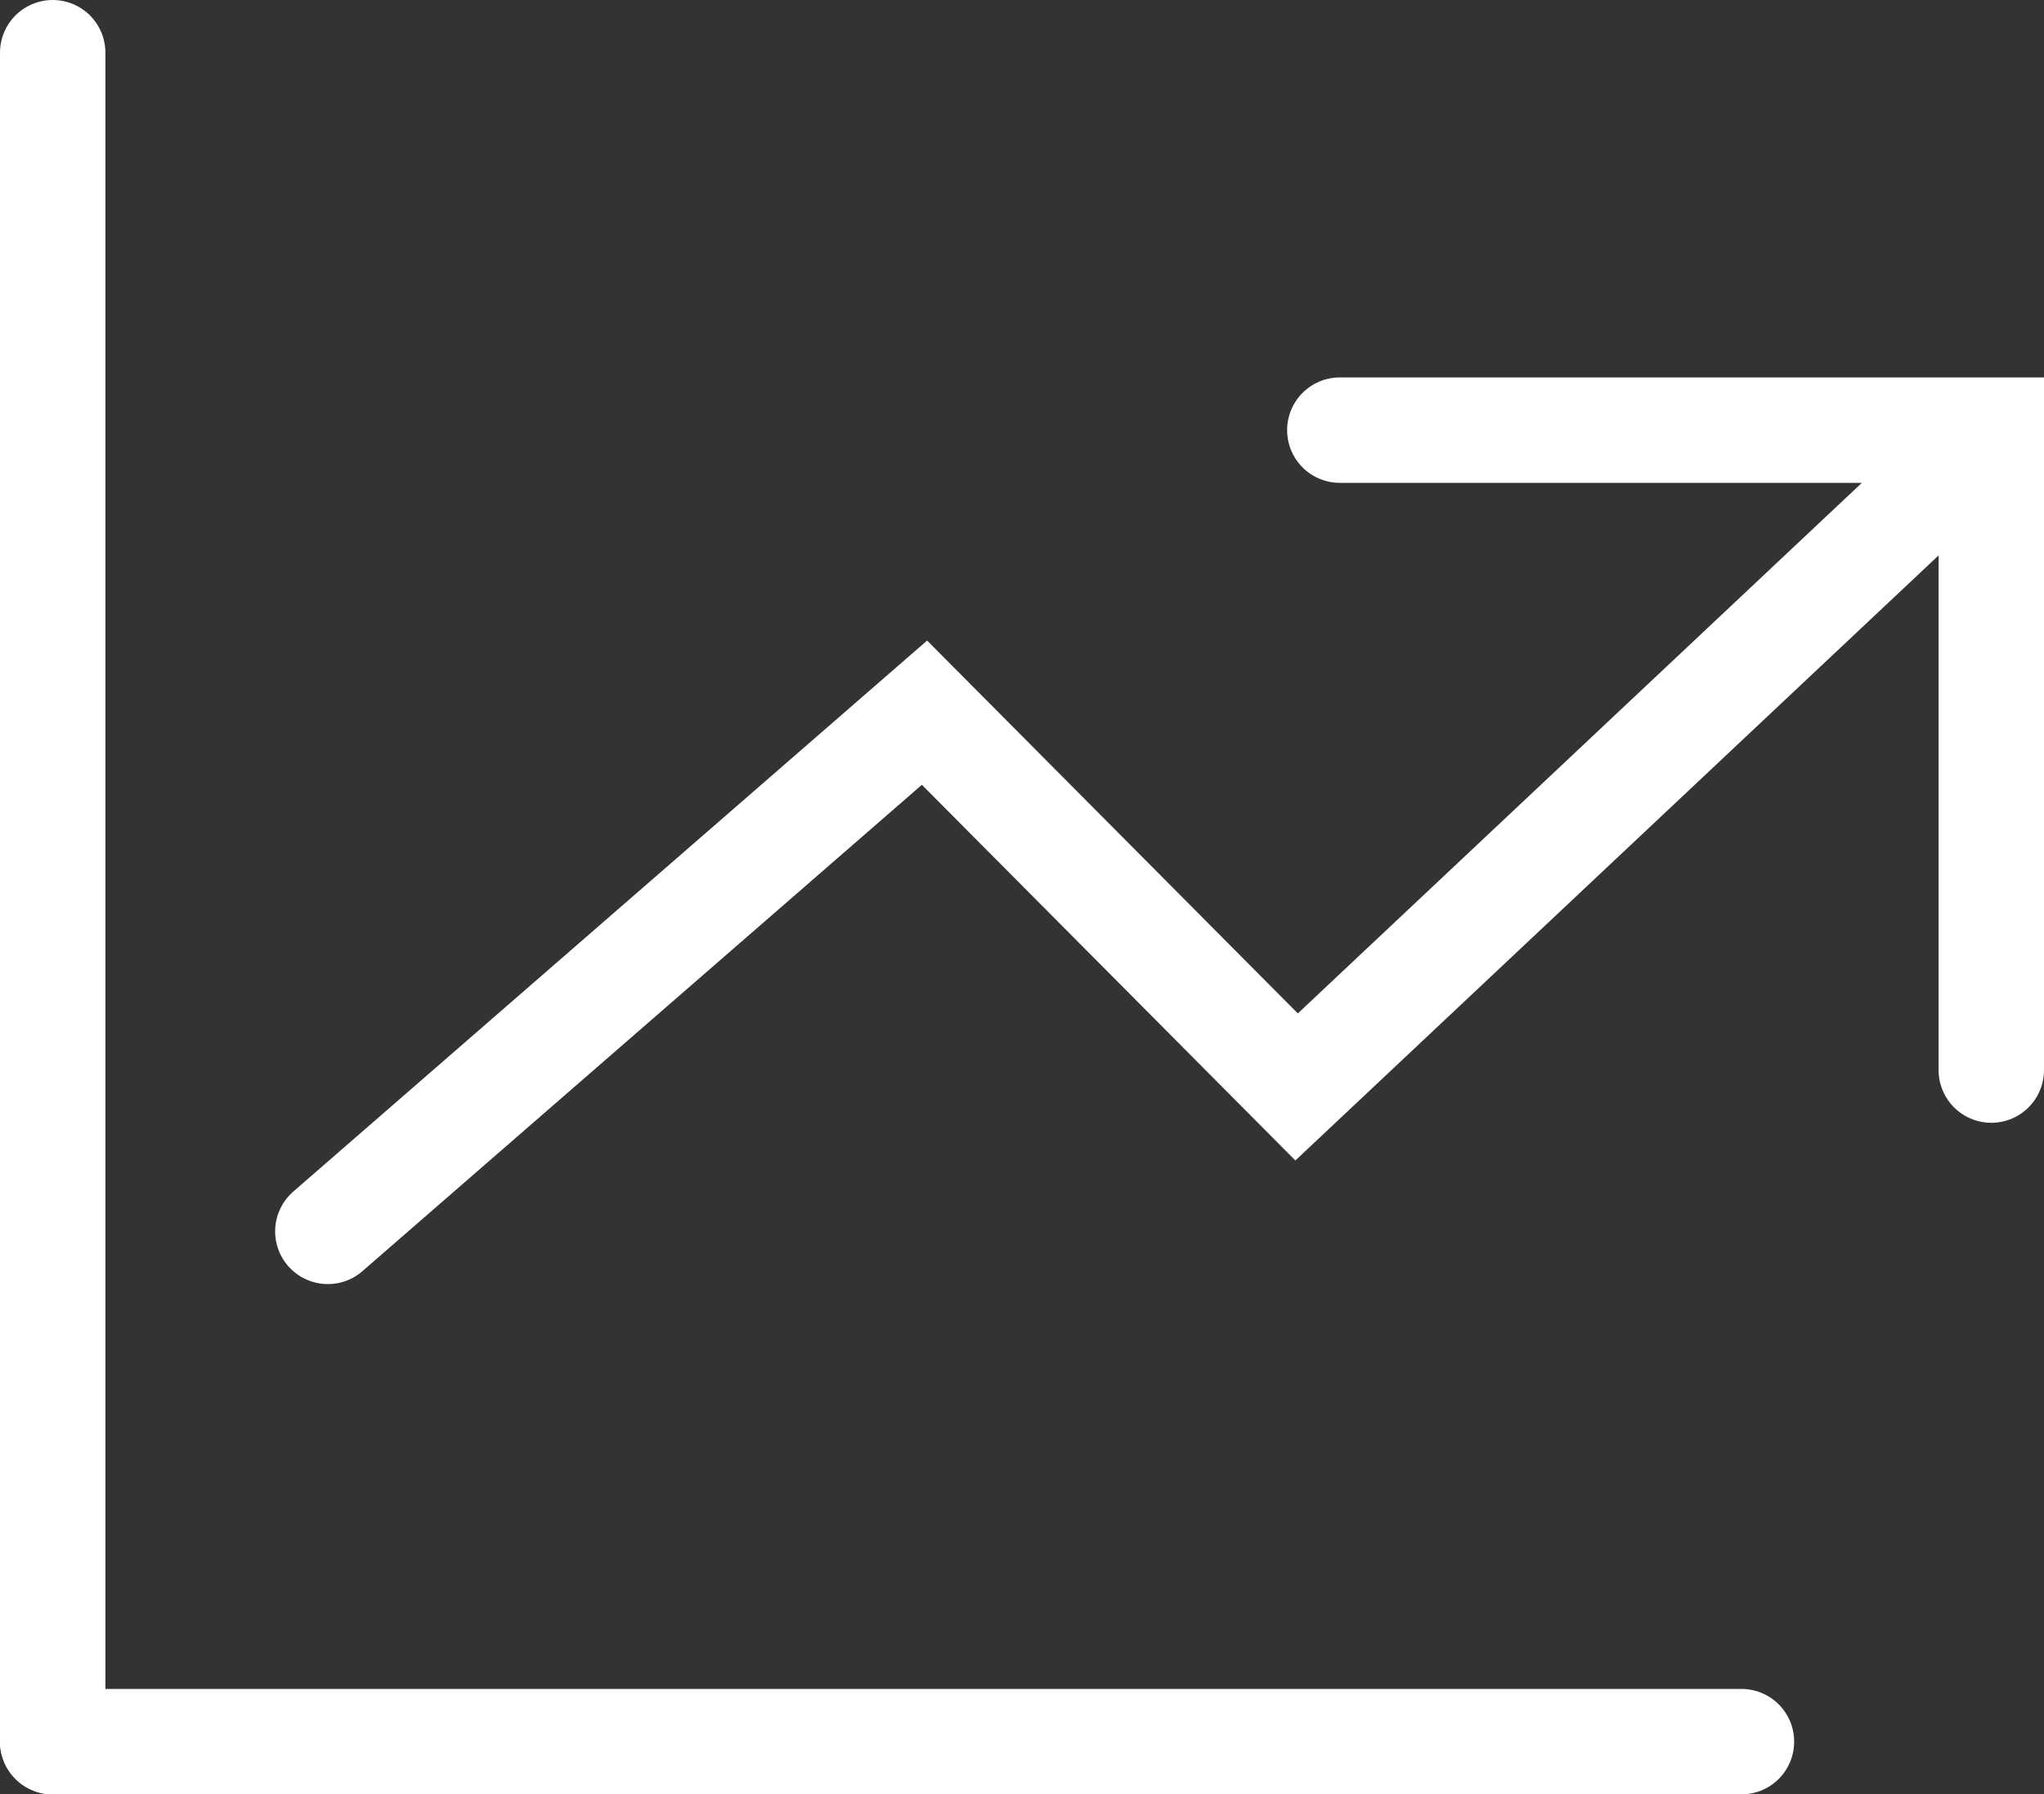
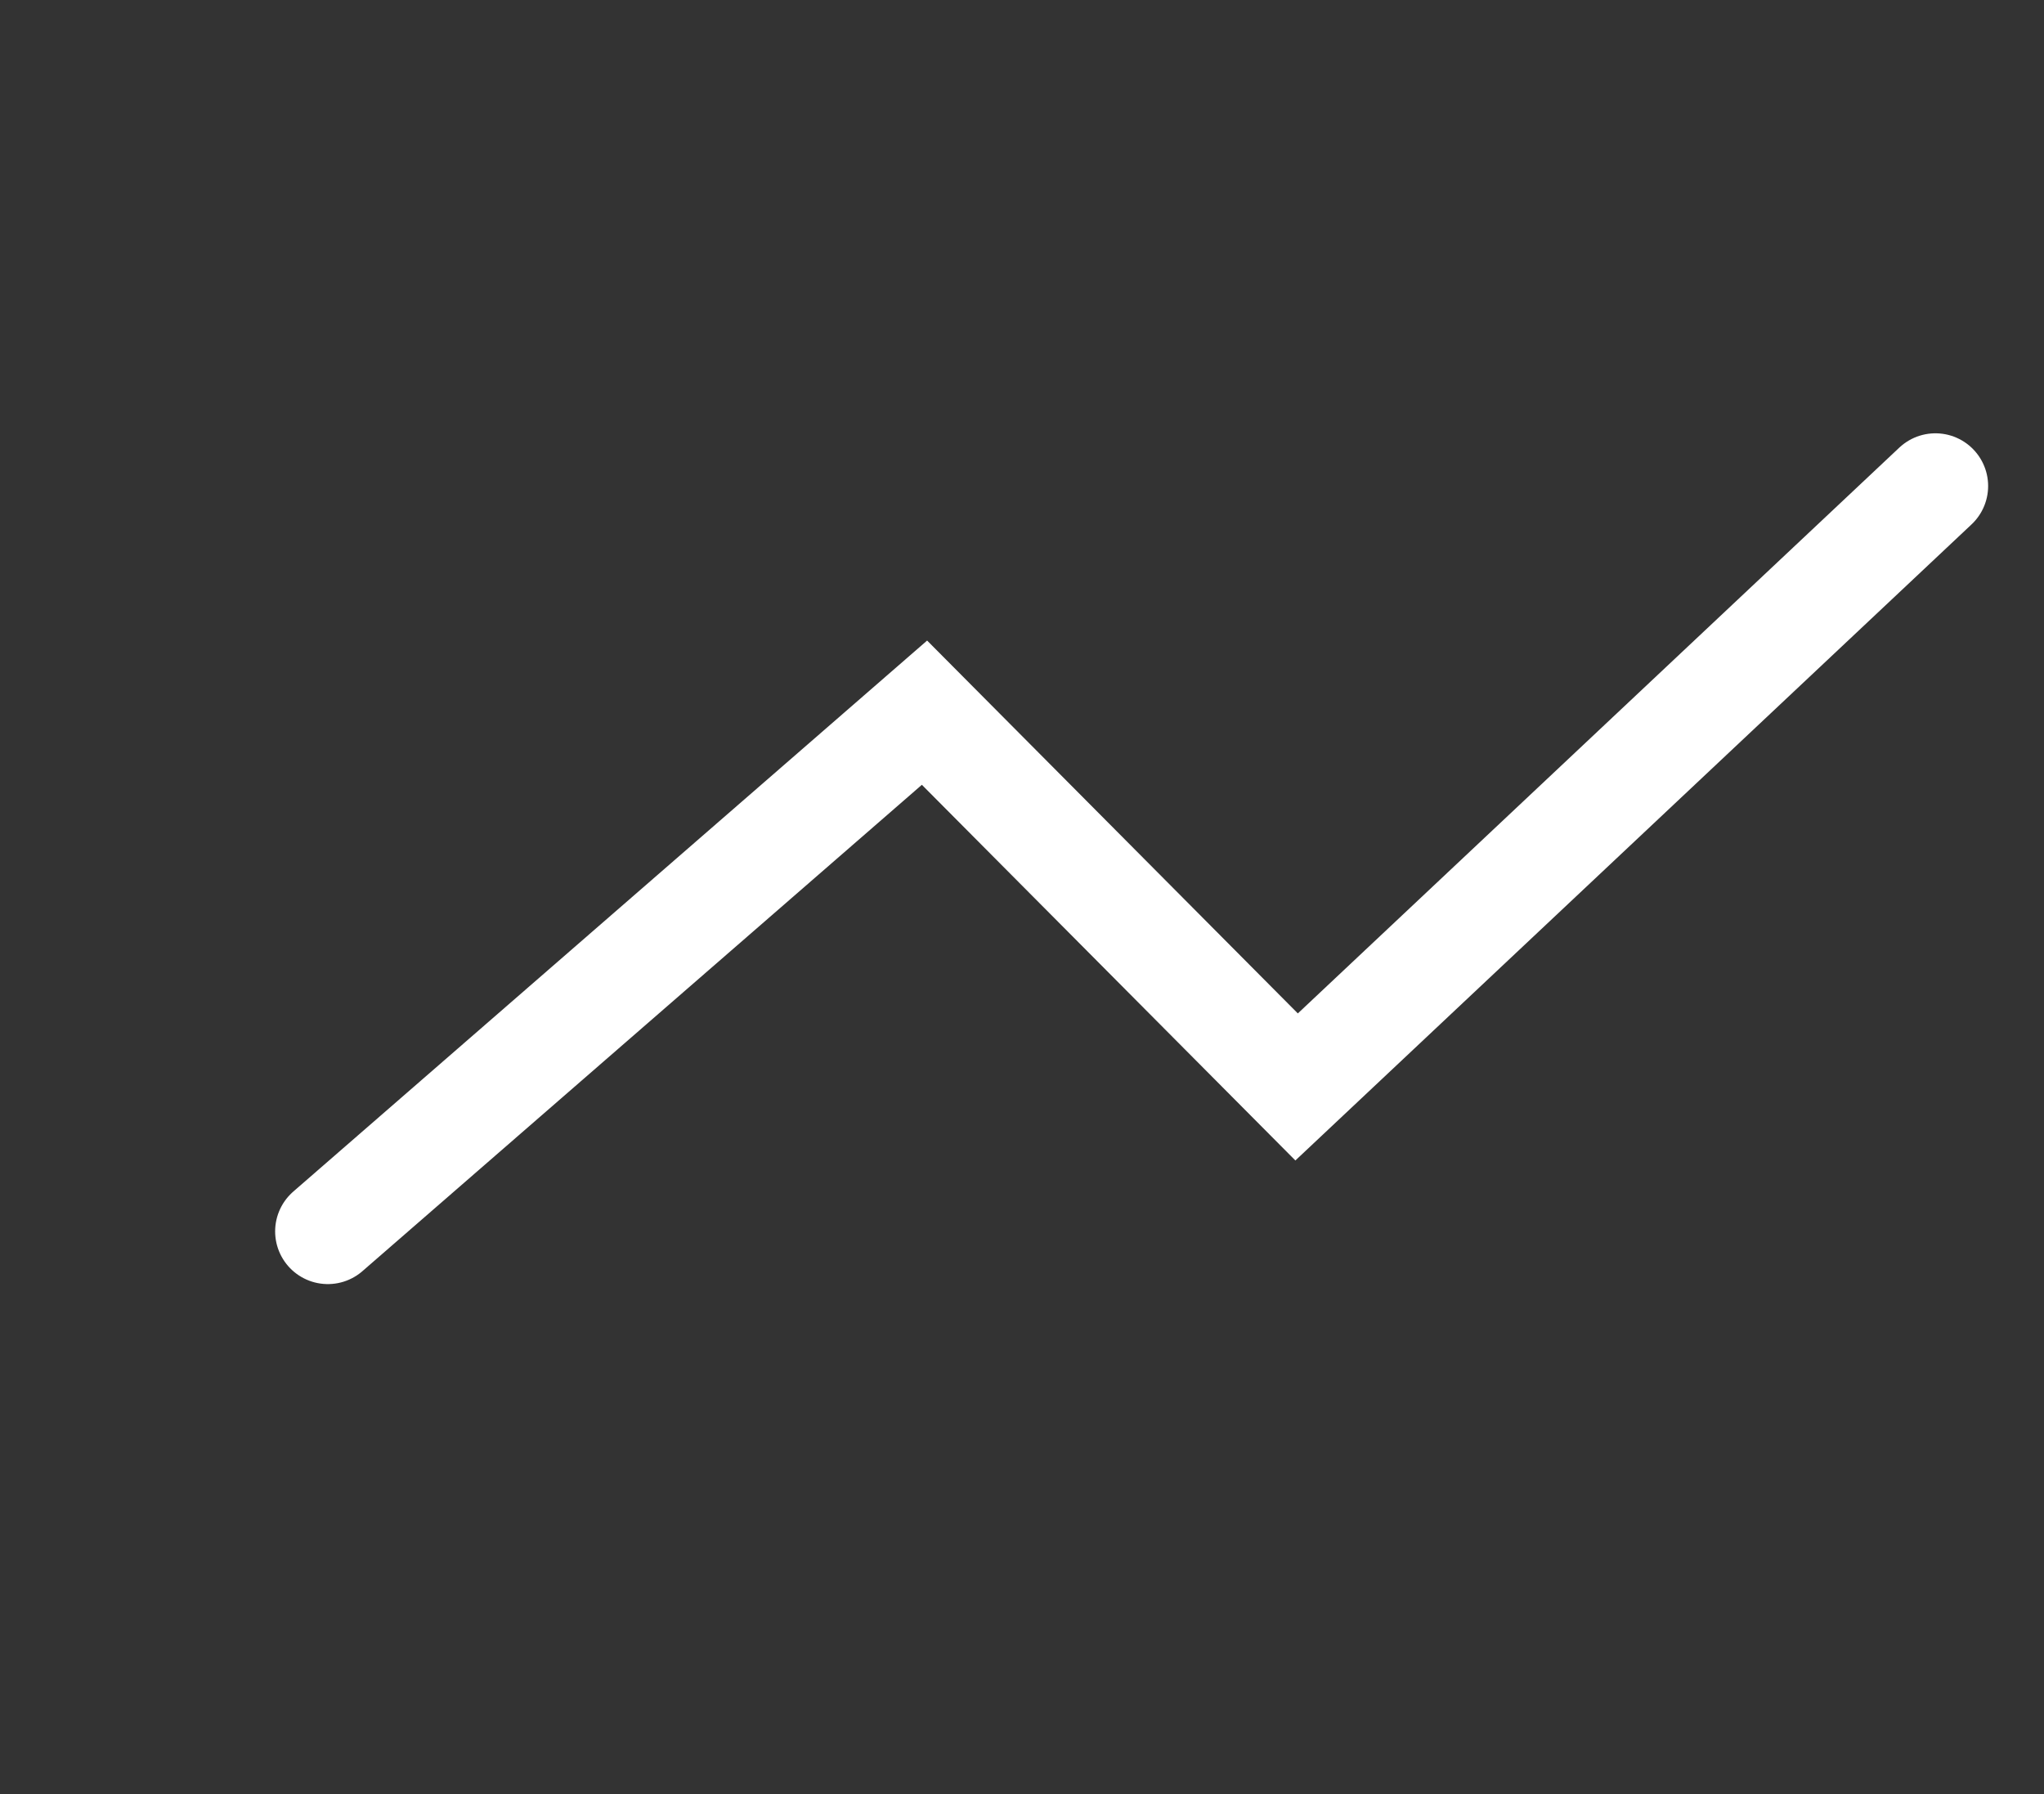
<svg xmlns="http://www.w3.org/2000/svg" id="Layer_2" data-name="Layer 2" viewBox="0 0 19.39 17.02">
  <rect x="0" y="0" width="19.39" height="17.02" fill="#333333" stroke="none" />
  <defs>
    <style>
      .cls-1 {
        fill: none;
        stroke: #fff;
        stroke-linecap: round;
        stroke-miterlimit: 10;
      }
    </style>
  </defs>
  <g id="Layer_1-2" data-name="Layer 1">
    <g>
      <g>
        <polyline class="cls-1" points="3.11 11.68 8.77 6.76 12.3 10.31 18.36 4.61" />
-         <polyline class="cls-1" points="12.71 4.08 18.89 4.08 18.89 10.15" />
      </g>
-       <line class="cls-1" x1=".5" y1=".5" x2=".5" y2="16.52" />
-       <line class="cls-1" x1="16.52" y1="16.52" x2=".5" y2="16.52" />
    </g>
  </g>
</svg>